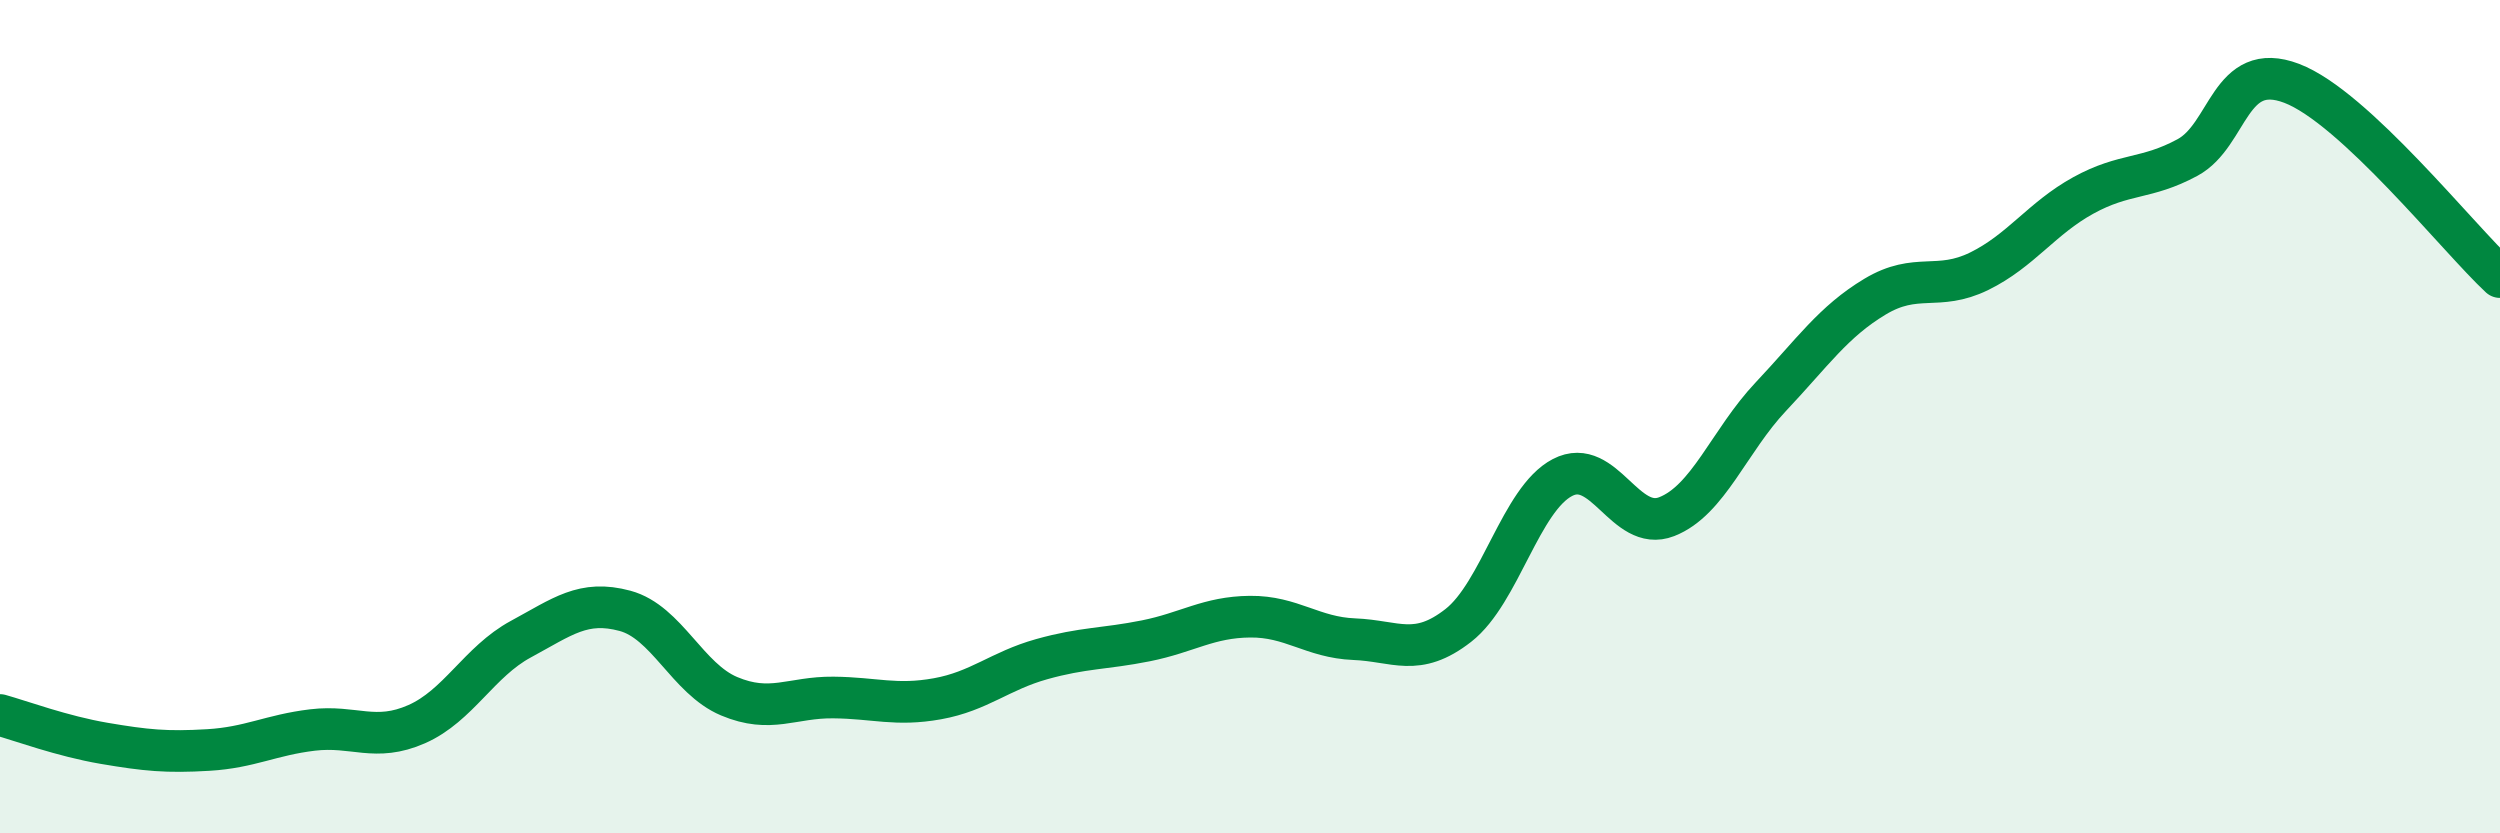
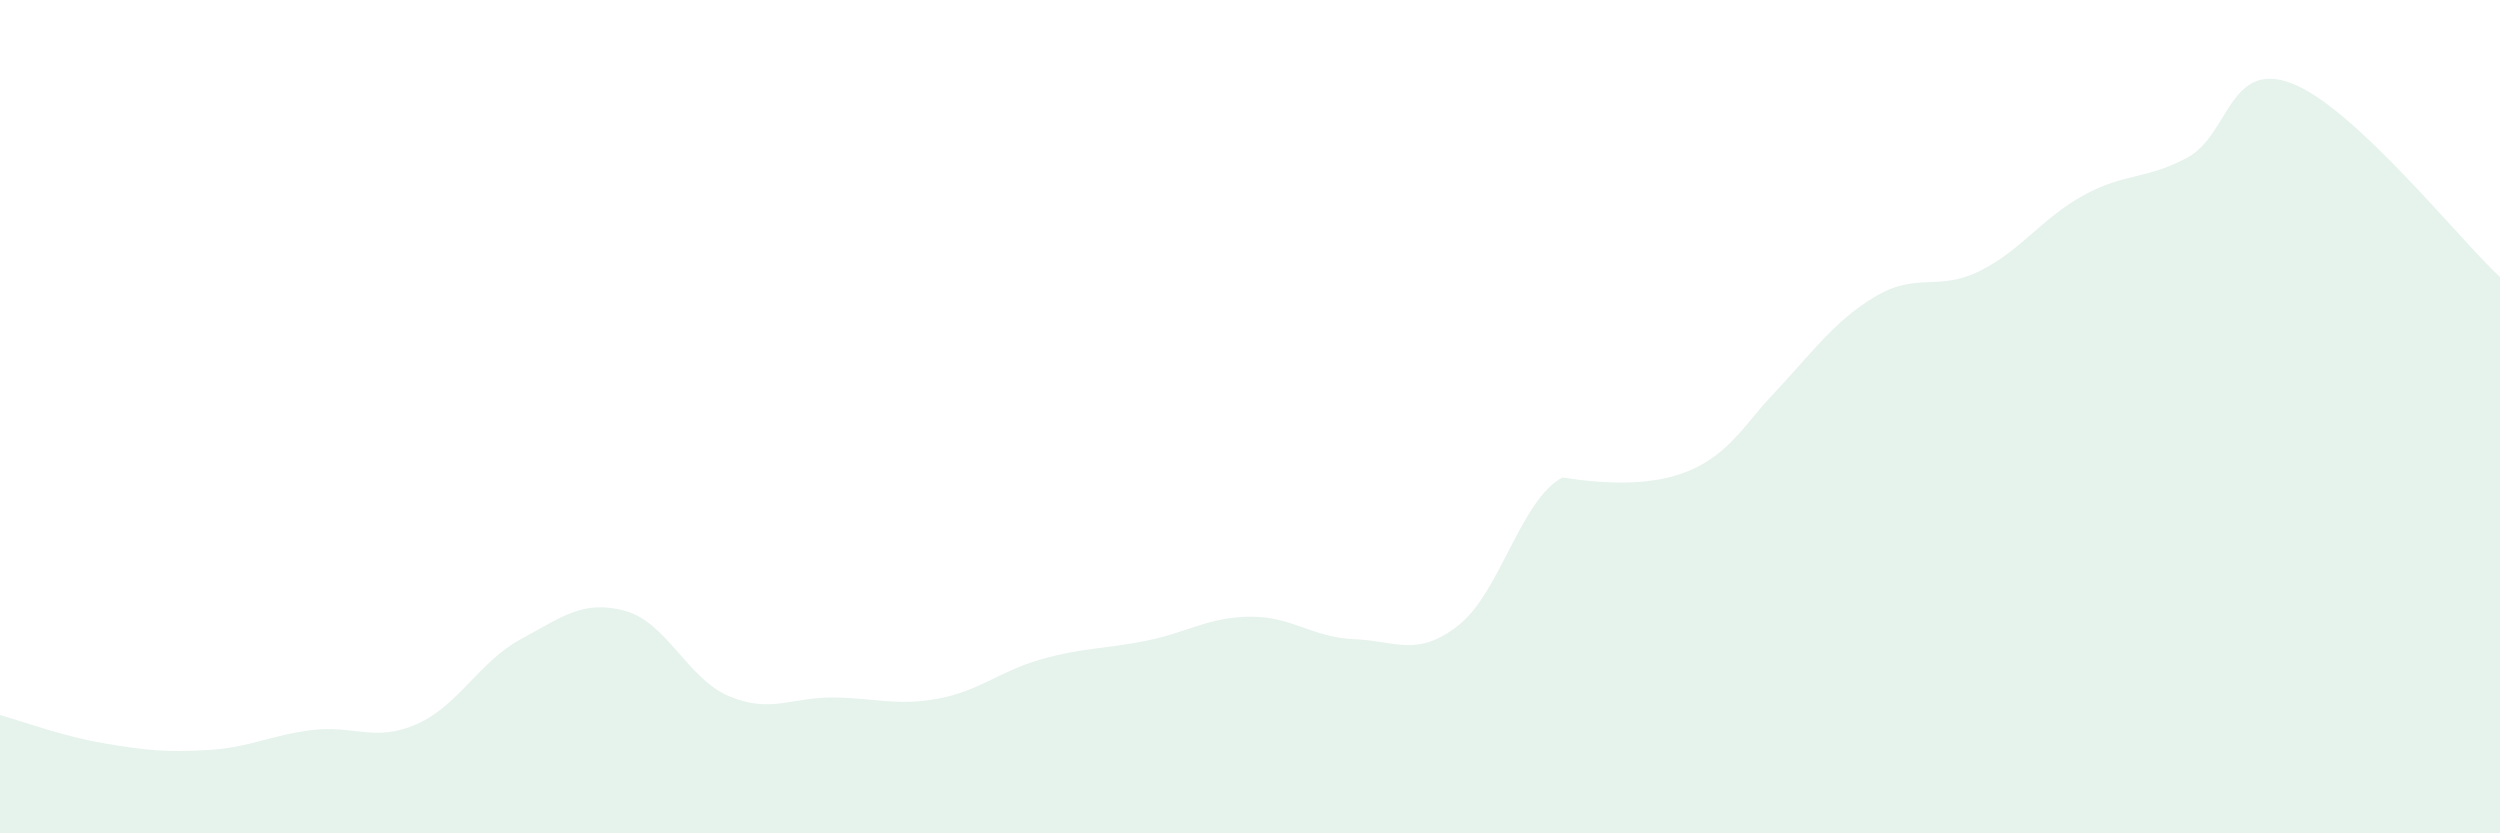
<svg xmlns="http://www.w3.org/2000/svg" width="60" height="20" viewBox="0 0 60 20">
-   <path d="M 0,17.16 C 0.5,17.3 1.5,17.67 2.5,17.84 C 3.5,18.01 4,18.06 5,18 C 6,17.94 6.5,17.64 7.5,17.52 C 8.5,17.4 9,17.82 10,17.38 C 11,16.94 11.5,15.88 12.5,15.34 C 13.5,14.8 14,14.39 15,14.66 C 16,14.93 16.5,16.29 17.5,16.71 C 18.5,17.13 19,16.73 20,16.74 C 21,16.75 21.5,16.95 22.5,16.77 C 23.5,16.59 24,16.1 25,15.82 C 26,15.54 26.5,15.58 27.5,15.38 C 28.5,15.18 29,14.81 30,14.8 C 31,14.79 31.5,15.3 32.5,15.34 C 33.5,15.38 34,15.79 35,15.01 C 36,14.23 36.5,11.98 37.5,11.46 C 38.5,10.94 39,12.79 40,12.4 C 41,12.01 41.5,10.58 42.5,9.52 C 43.5,8.46 44,7.72 45,7.12 C 46,6.52 46.5,7 47.5,6.51 C 48.5,6.02 49,5.24 50,4.69 C 51,4.14 51.5,4.32 52.5,3.78 C 53.5,3.24 53.5,1.43 55,2 C 56.5,2.57 59,5.72 60,6.65L60 20L0 20Z" fill="#008740" opacity="0.1" stroke-linecap="round" stroke-linejoin="round" />
-   <path d="M 0,17.16 C 0.5,17.3 1.5,17.67 2.5,17.84 C 3.5,18.01 4,18.06 5,18 C 6,17.94 6.5,17.64 7.5,17.52 C 8.5,17.4 9,17.82 10,17.38 C 11,16.94 11.5,15.88 12.5,15.34 C 13.5,14.8 14,14.39 15,14.66 C 16,14.93 16.5,16.29 17.5,16.71 C 18.5,17.13 19,16.73 20,16.74 C 21,16.75 21.5,16.95 22.5,16.77 C 23.5,16.59 24,16.1 25,15.82 C 26,15.54 26.5,15.58 27.5,15.38 C 28.5,15.18 29,14.81 30,14.8 C 31,14.79 31.5,15.3 32.5,15.34 C 33.5,15.38 34,15.79 35,15.01 C 36,14.23 36.5,11.98 37.5,11.46 C 38.5,10.94 39,12.79 40,12.4 C 41,12.01 41.5,10.58 42.5,9.52 C 43.5,8.46 44,7.72 45,7.12 C 46,6.52 46.5,7 47.5,6.51 C 48.5,6.02 49,5.24 50,4.69 C 51,4.14 51.5,4.32 52.5,3.78 C 53.5,3.24 53.5,1.43 55,2 C 56.5,2.57 59,5.72 60,6.65" stroke="#008740" stroke-width="1" fill="none" stroke-linecap="round" stroke-linejoin="round" />
+   <path d="M 0,17.16 C 0.5,17.3 1.5,17.67 2.5,17.84 C 3.5,18.01 4,18.06 5,18 C 6,17.94 6.5,17.64 7.5,17.52 C 8.5,17.4 9,17.82 10,17.38 C 11,16.94 11.5,15.88 12.5,15.34 C 13.5,14.8 14,14.39 15,14.66 C 16,14.93 16.5,16.29 17.5,16.71 C 18.5,17.13 19,16.73 20,16.74 C 21,16.75 21.5,16.95 22.5,16.77 C 23.5,16.59 24,16.1 25,15.82 C 26,15.54 26.5,15.58 27.5,15.38 C 28.5,15.18 29,14.81 30,14.8 C 31,14.79 31.5,15.3 32.5,15.34 C 33.5,15.38 34,15.79 35,15.01 C 36,14.23 36.5,11.98 37.5,11.46 C 41,12.01 41.5,10.58 42.5,9.52 C 43.5,8.46 44,7.72 45,7.12 C 46,6.52 46.5,7 47.5,6.51 C 48.5,6.02 49,5.24 50,4.69 C 51,4.14 51.5,4.32 52.5,3.78 C 53.5,3.24 53.5,1.43 55,2 C 56.5,2.57 59,5.72 60,6.65L60 20L0 20Z" fill="#008740" opacity="0.1" stroke-linecap="round" stroke-linejoin="round" />
</svg>